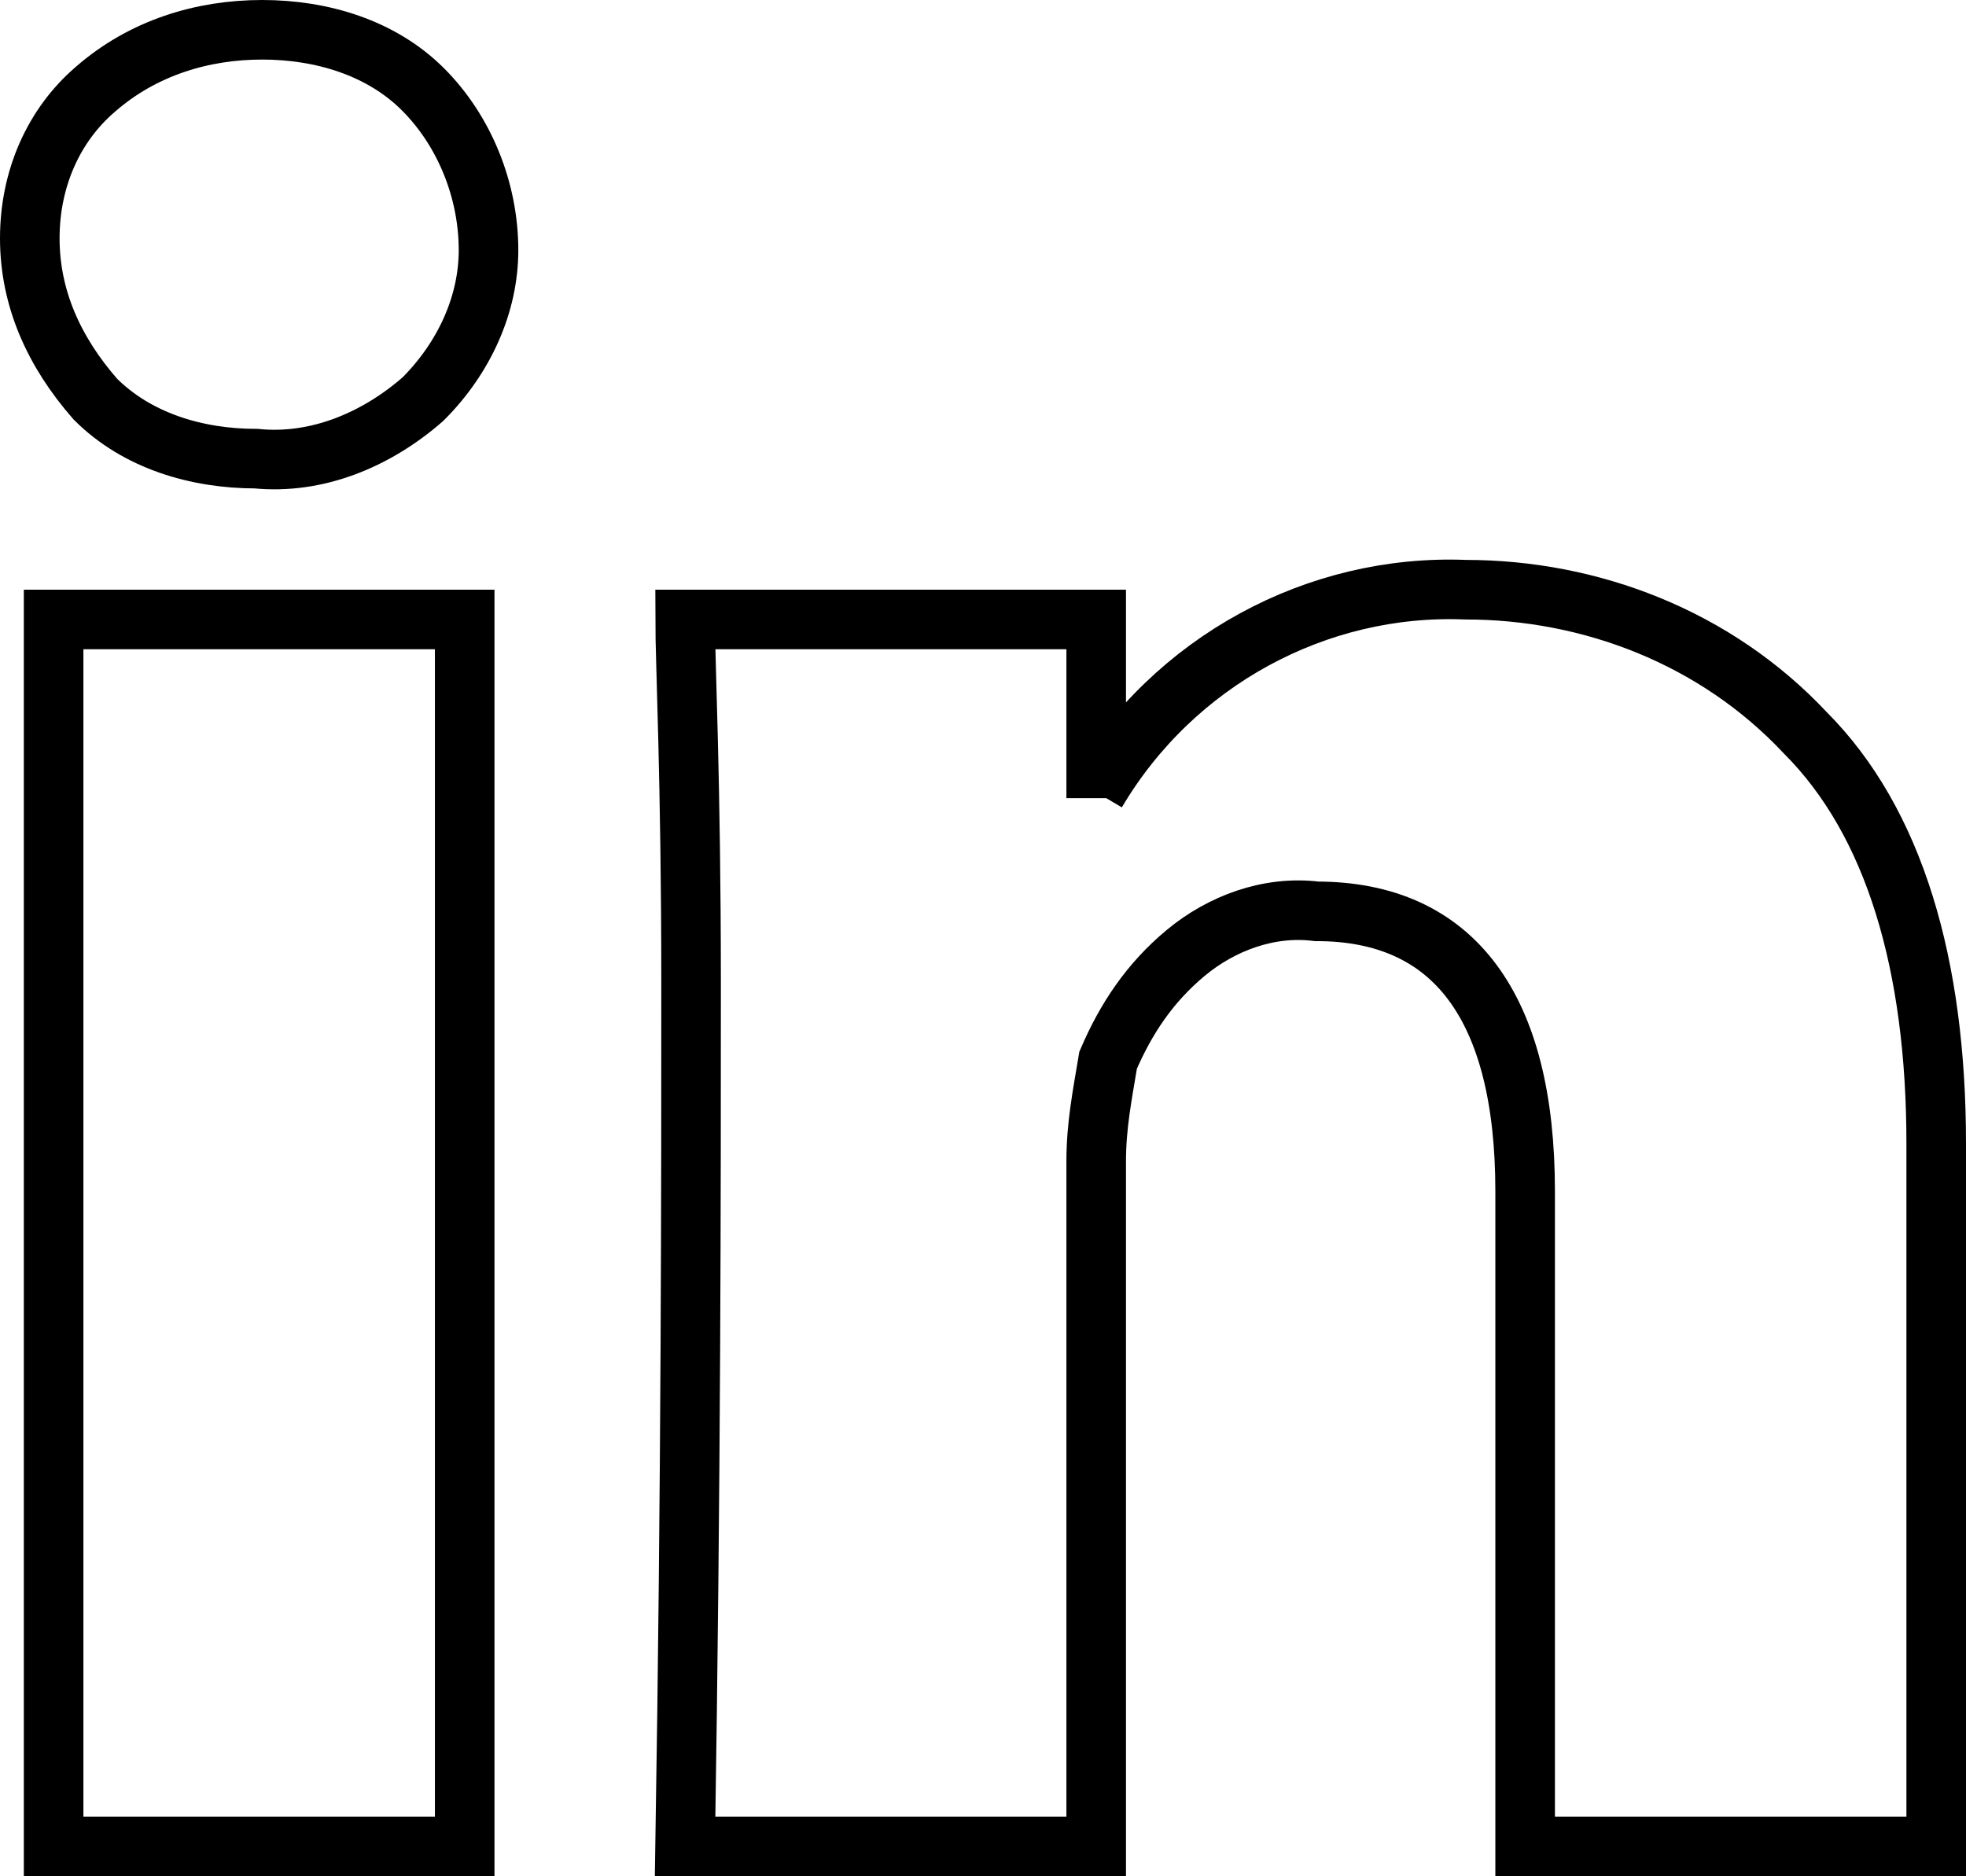
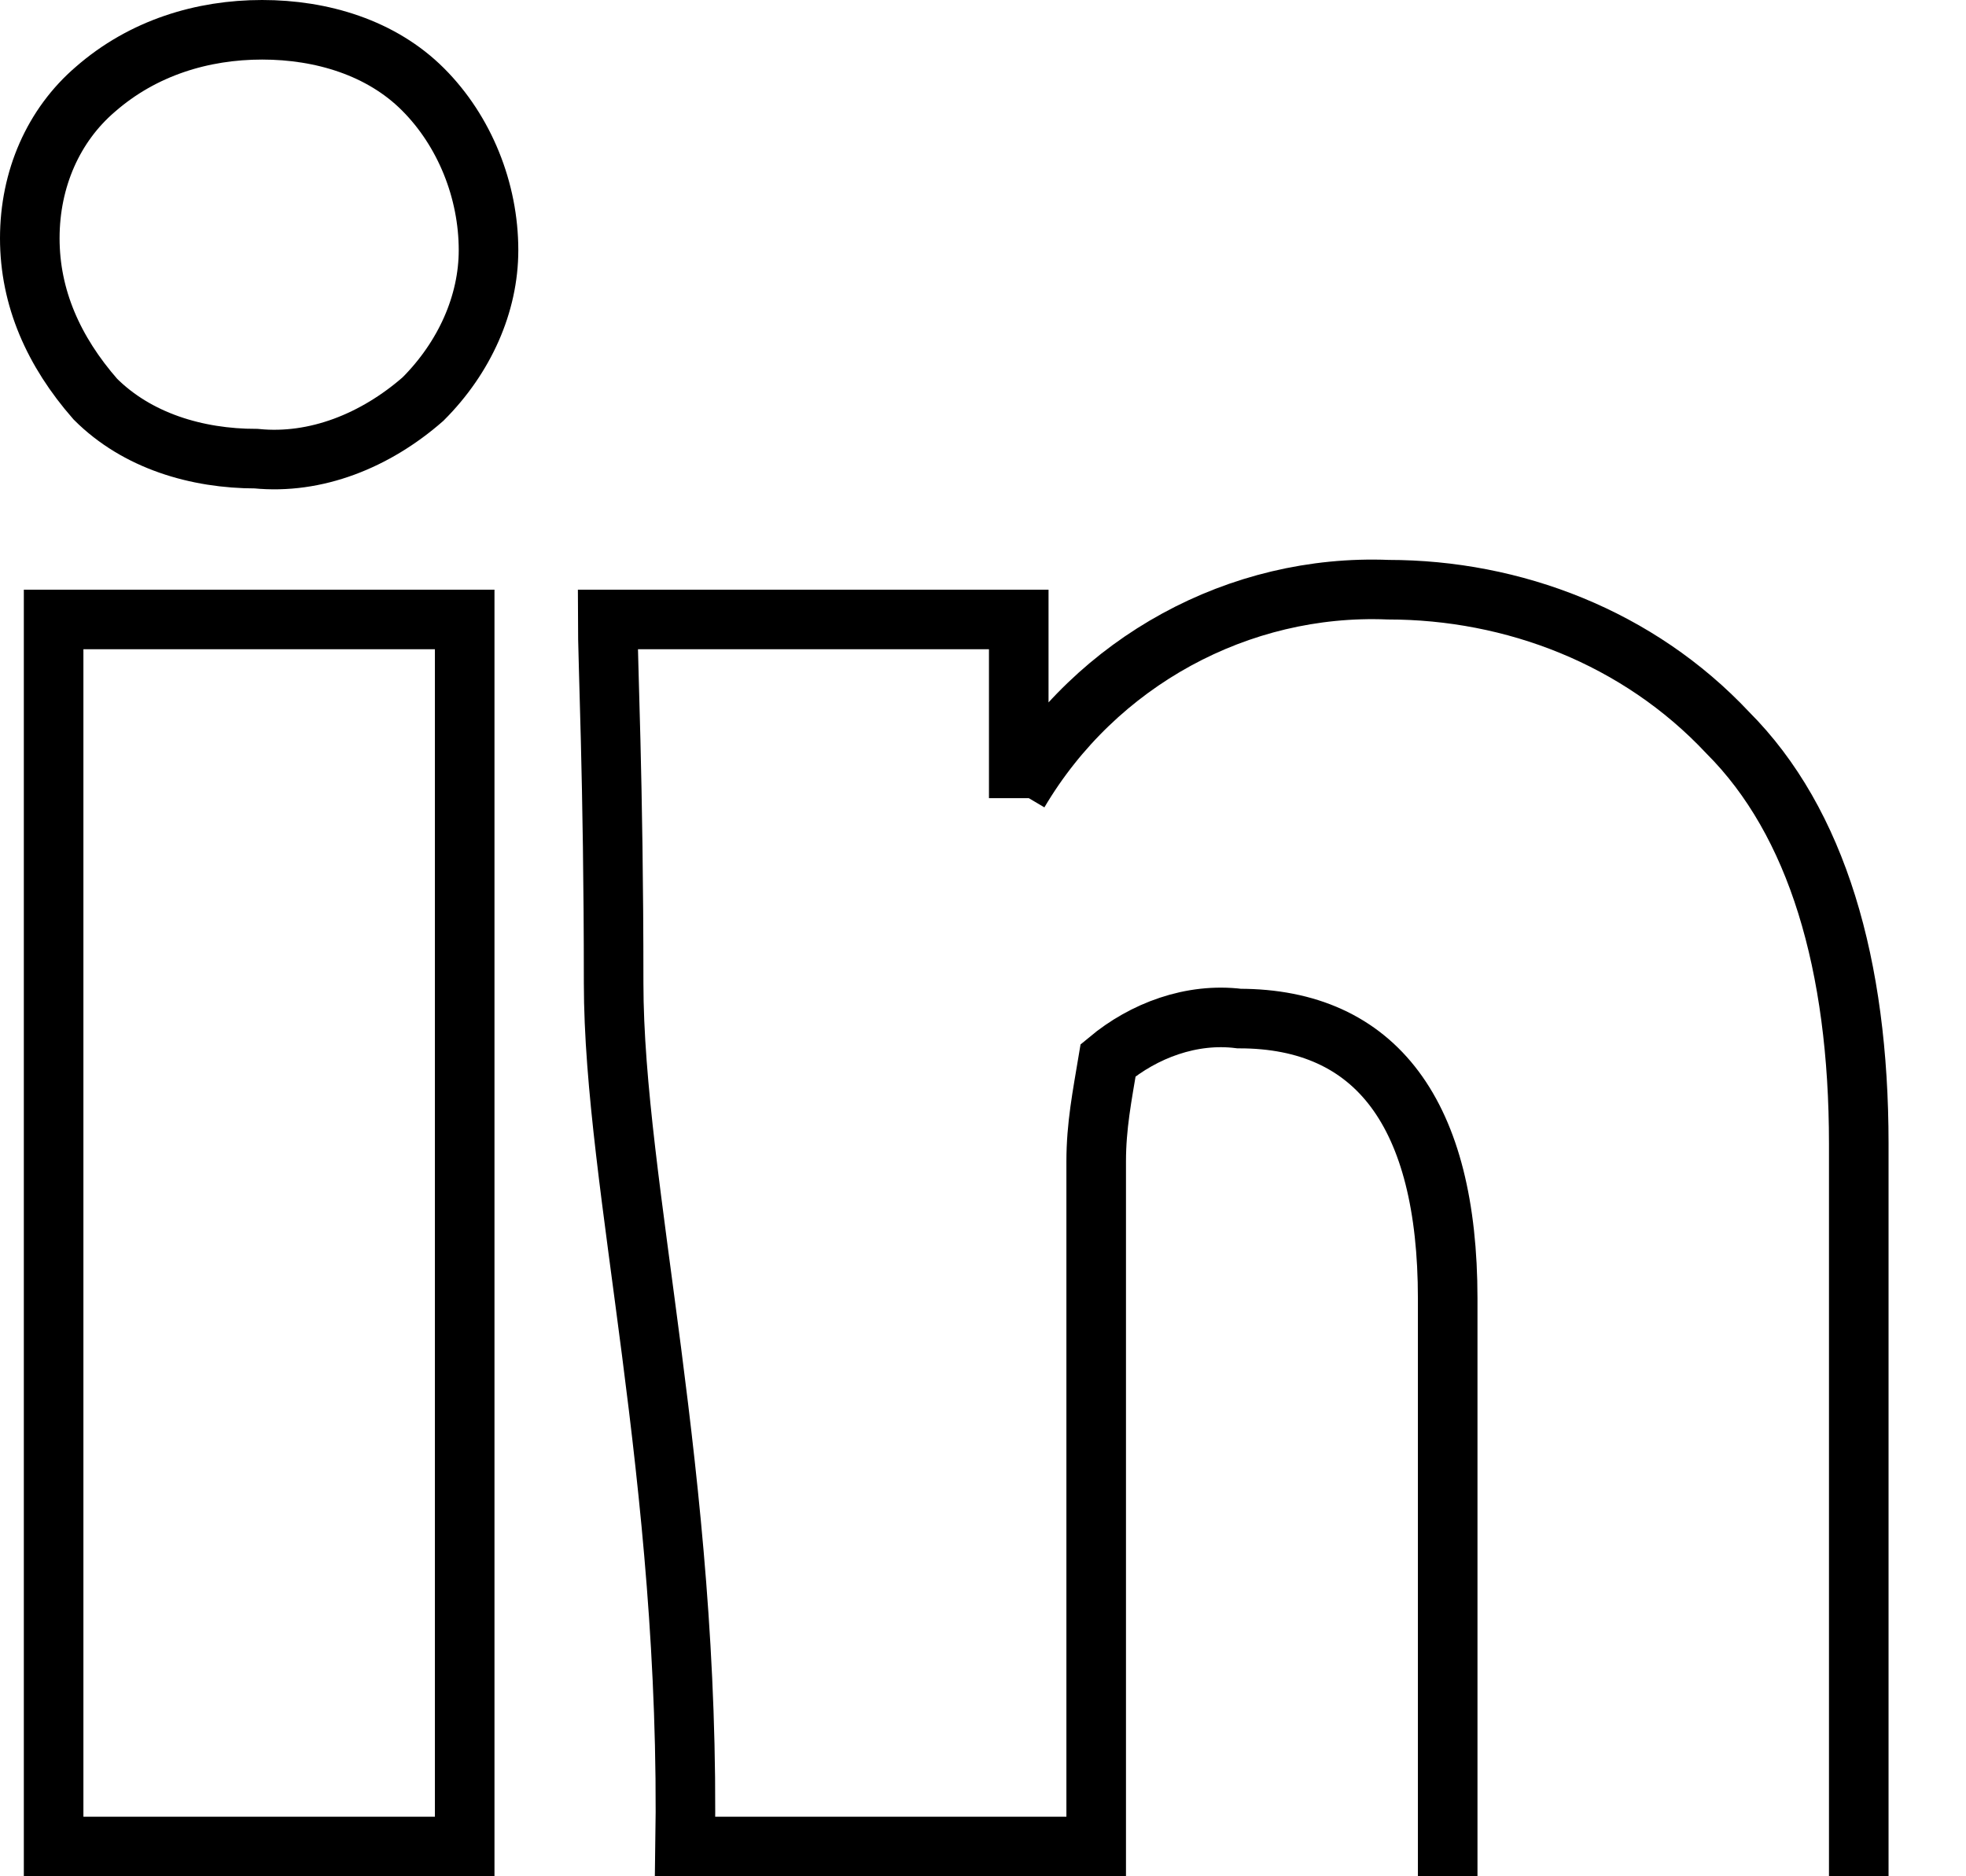
<svg xmlns="http://www.w3.org/2000/svg" version="1.1" id="Layer_1" x="0px" y="0px" viewBox="0 0 33 31.5" style="enable-background:new 0 0 33 31.5;" xml:space="preserve">
  <style type="text/css">
	.st0{fill:none;stroke:#000000;}
</style>
-   <path id="Icon_zocial-linkedin" class="st0" d="M0.5,4c0-1,0.4-1.9,1.1-2.5c0.8-0.7,1.8-1,2.8-1c1,0,2,0.3,2.7,1  c0.7,0.7,1.1,1.7,1.1,2.7c0,0.9-0.4,1.8-1.1,2.5c-0.8,0.7-1.8,1.1-2.8,1h0c-1,0-2-0.3-2.7-1C0.9,5.9,0.5,5,0.5,4z M0.9,31V10.4h6.9  v20.6L0.9,31L0.9,31z M11.5,31h6.9V19.5c0-0.6,0.1-1.1,0.2-1.7c0.3-0.7,0.7-1.3,1.3-1.8c0.6-0.5,1.4-0.8,2.2-0.7  c2.3,0,3.5,1.6,3.5,4.7v11h6.9V19.2c0-3-0.7-5.4-2.2-6.9c-1.5-1.6-3.6-2.4-5.7-2.4c-2.5-0.1-4.9,1.2-6.2,3.4v0.1h0l0-0.1v-2.9h-6.9  c0,0.7,0.1,2.7,0.1,6.1S11.6,24.8,11.5,31L11.5,31z" />
+   <path id="Icon_zocial-linkedin" class="st0" d="M0.5,4c0-1,0.4-1.9,1.1-2.5c0.8-0.7,1.8-1,2.8-1c1,0,2,0.3,2.7,1  c0.7,0.7,1.1,1.7,1.1,2.7c0,0.9-0.4,1.8-1.1,2.5c-0.8,0.7-1.8,1.1-2.8,1h0c-1,0-2-0.3-2.7-1C0.9,5.9,0.5,5,0.5,4z M0.9,31V10.4h6.9  v20.6L0.9,31L0.9,31z M11.5,31h6.9V19.5c0-0.6,0.1-1.1,0.2-1.7c0.6-0.5,1.4-0.8,2.2-0.7  c2.3,0,3.5,1.6,3.5,4.7v11h6.9V19.2c0-3-0.7-5.4-2.2-6.9c-1.5-1.6-3.6-2.4-5.7-2.4c-2.5-0.1-4.9,1.2-6.2,3.4v0.1h0l0-0.1v-2.9h-6.9  c0,0.7,0.1,2.7,0.1,6.1S11.6,24.8,11.5,31L11.5,31z" />
</svg>